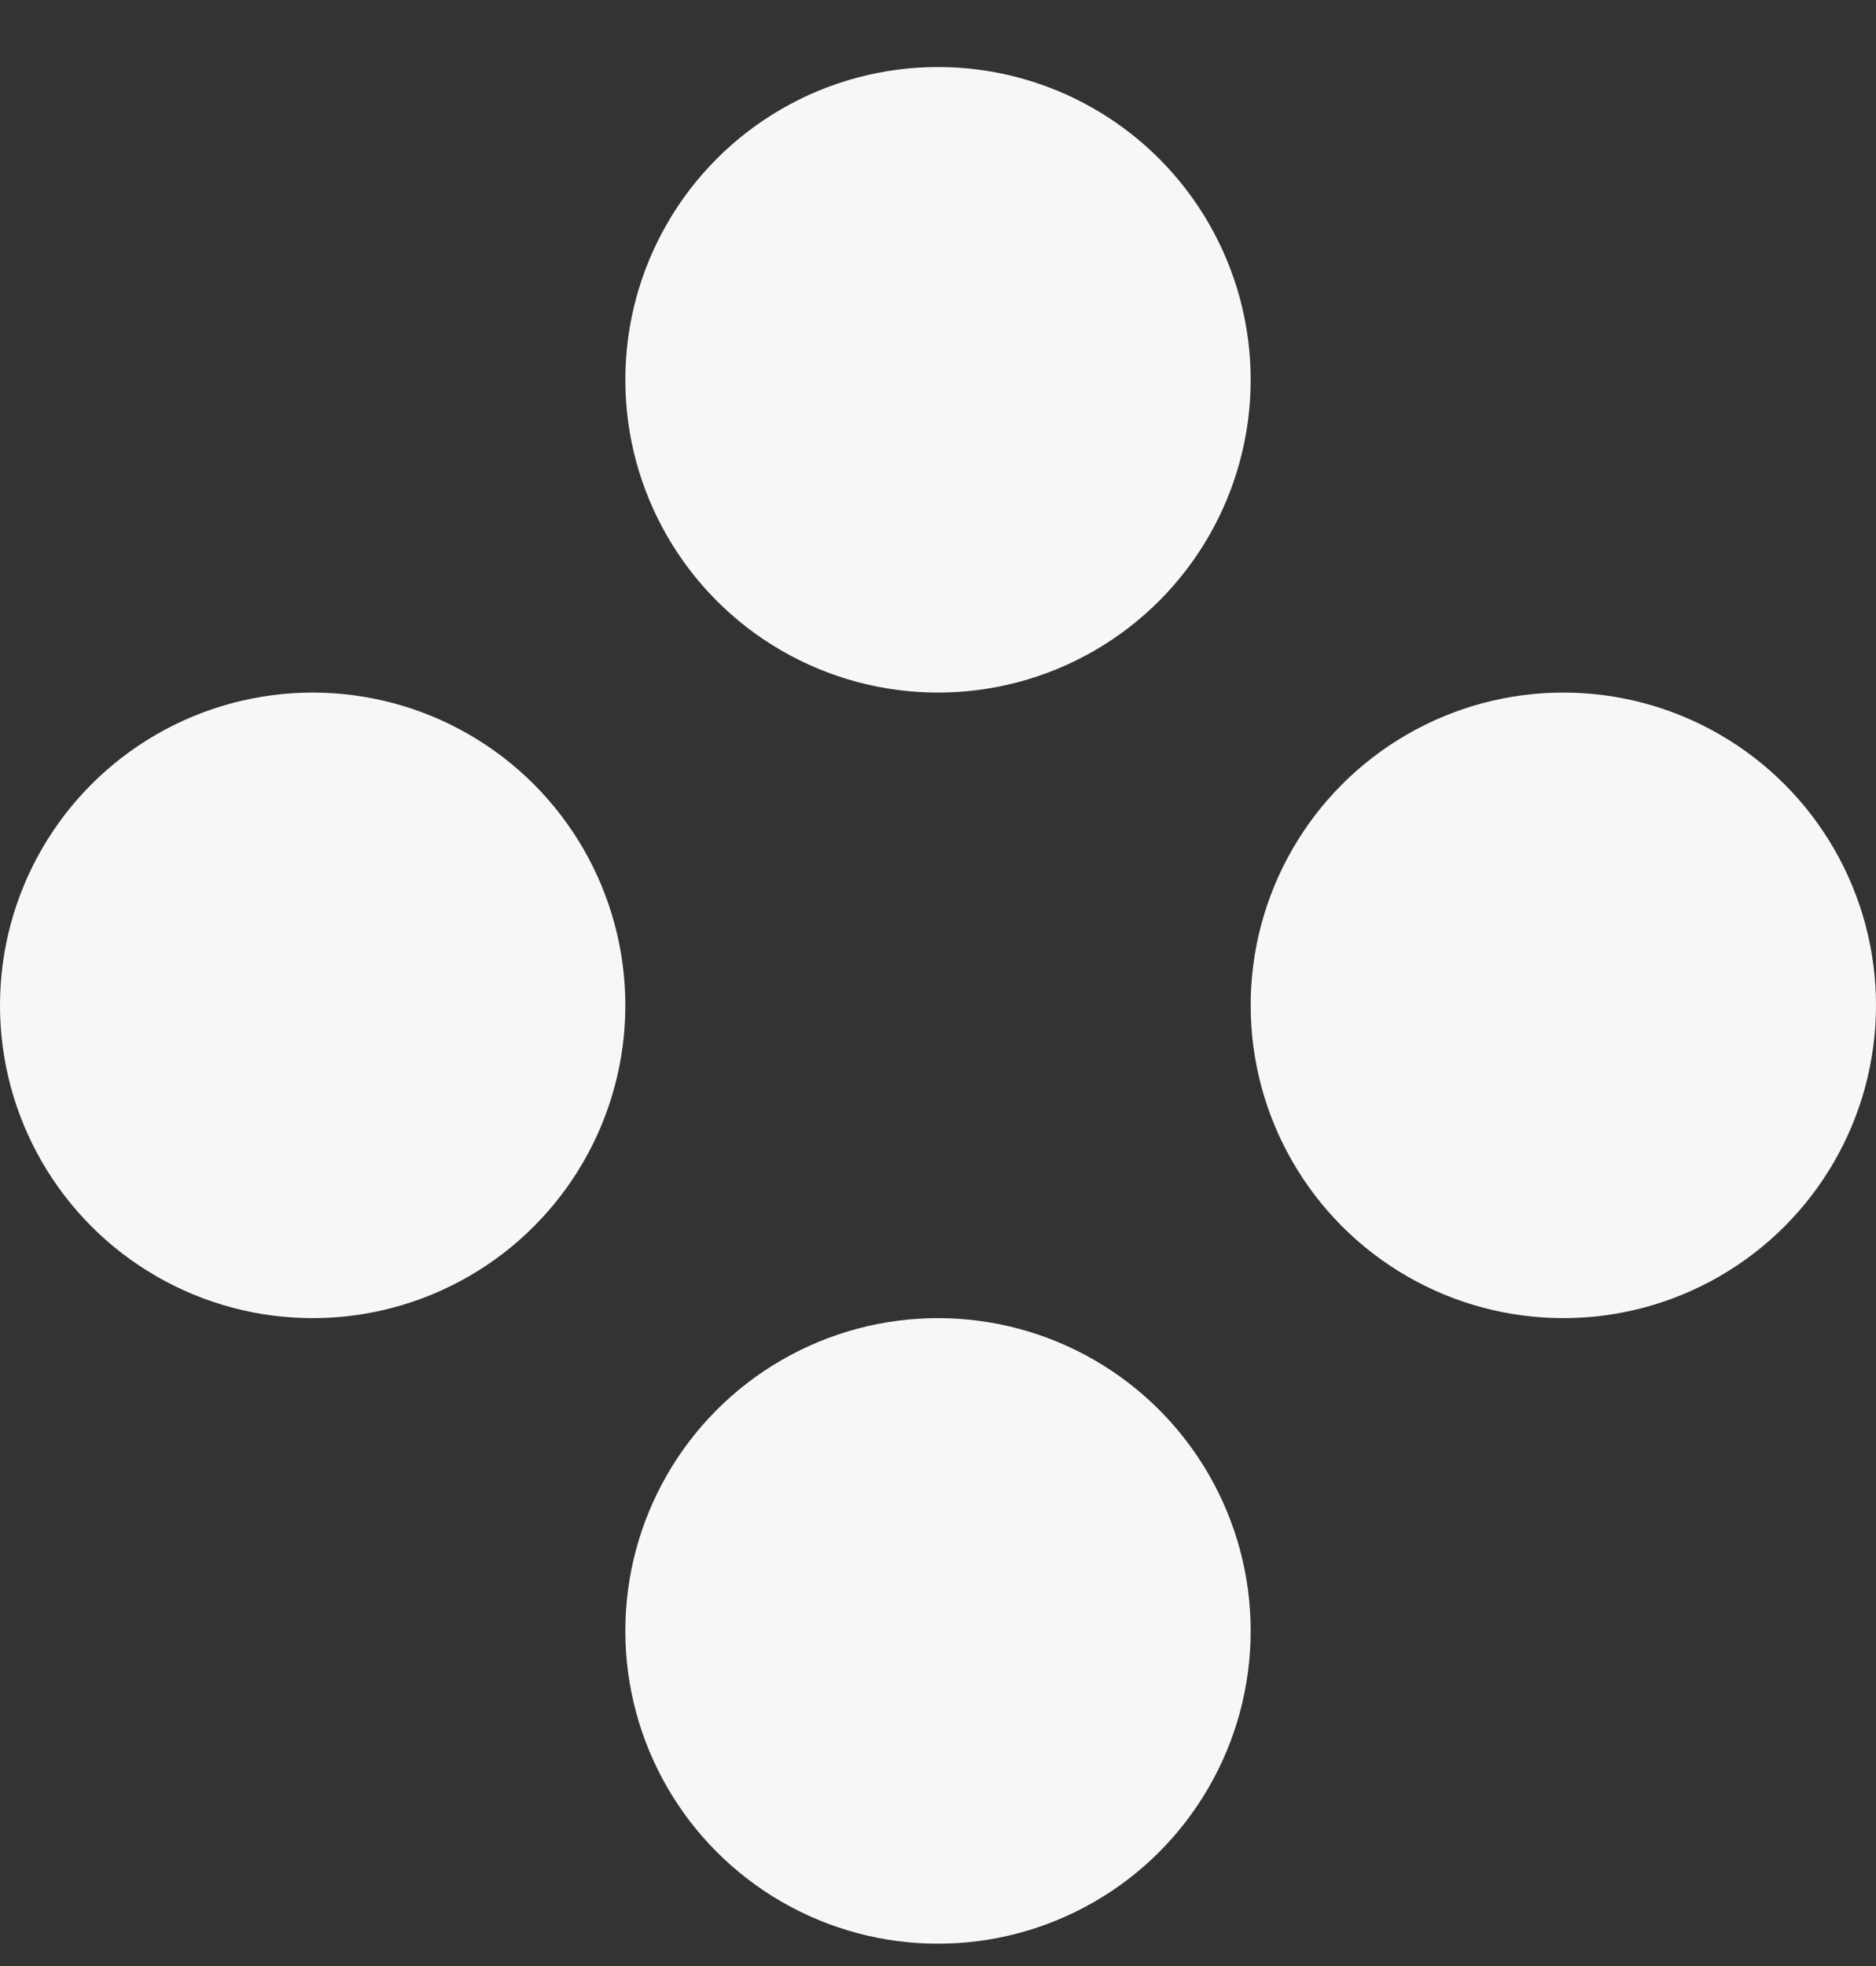
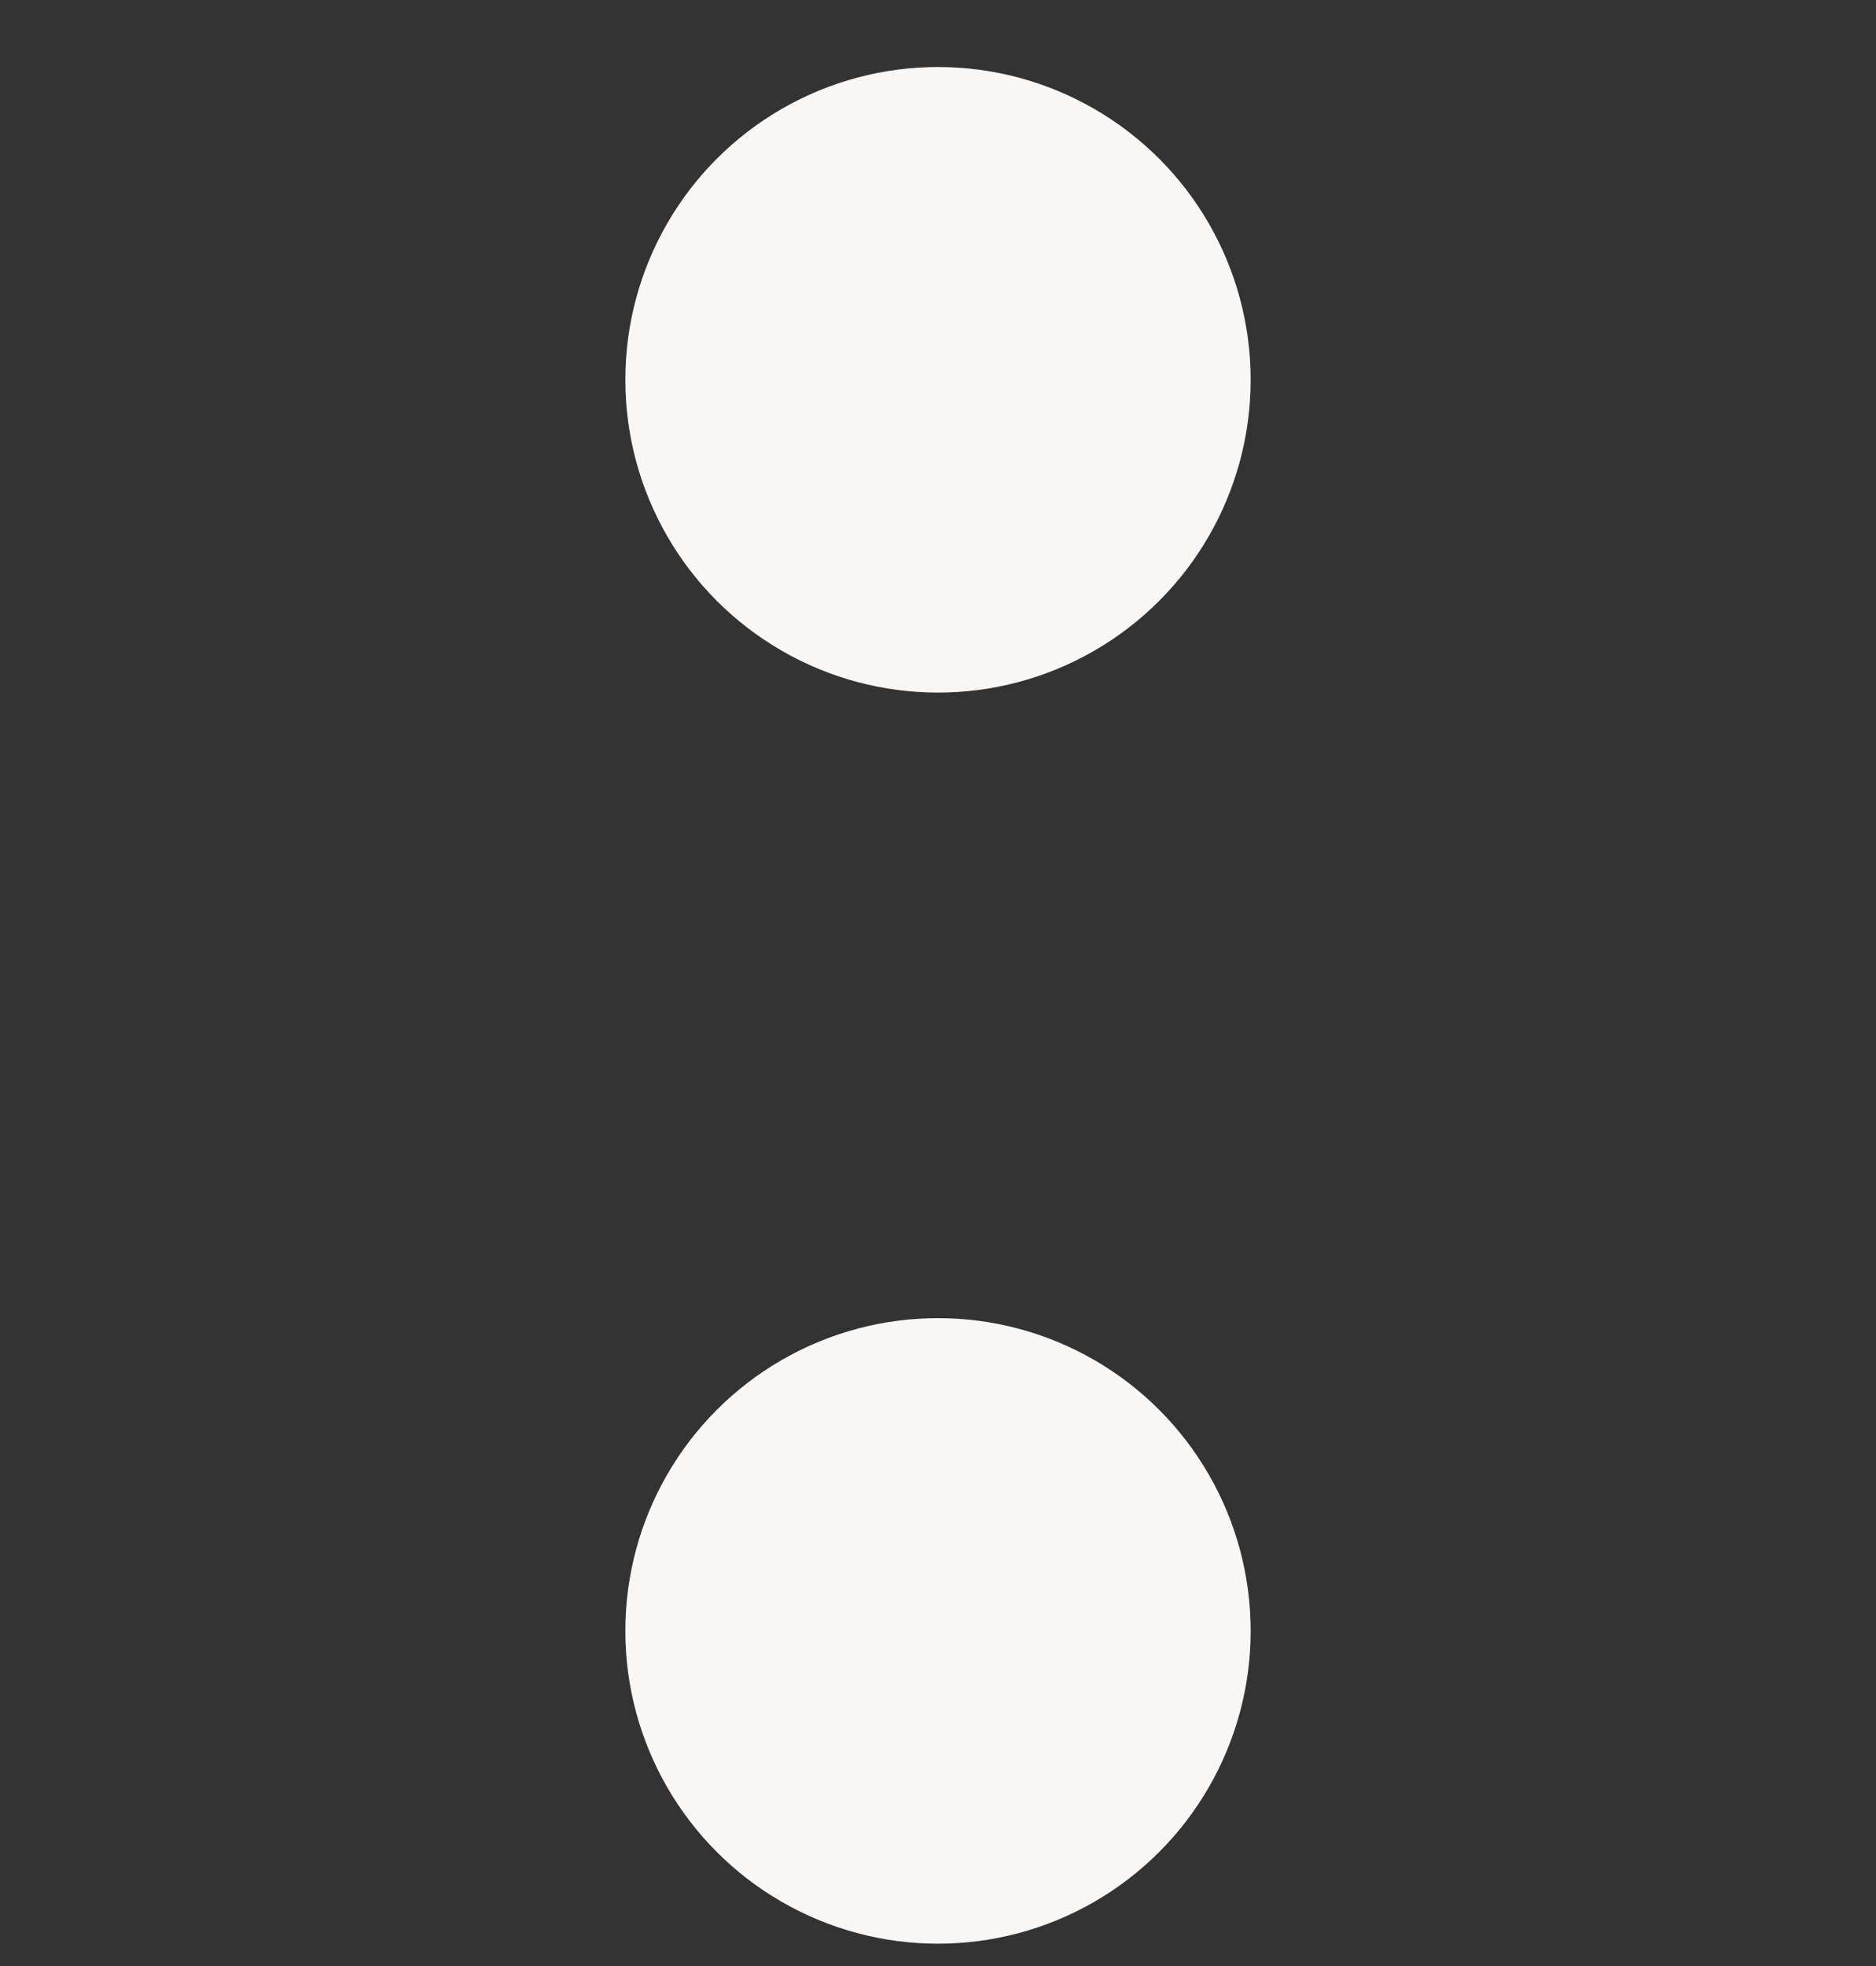
<svg xmlns="http://www.w3.org/2000/svg" width="21" height="22" viewBox="0 0 21 22" fill="none">
  <rect x="0" y="0" width="21" height="22" fill="#333333" stroke="none" />
  <circle cx="10.5" cy="4.25" r="3.5" fill="#F9F7F6" />
  <circle cx="10.5" cy="18.25" r="3.5" fill="#F9F7F6" />
-   <circle cx="3.5" cy="11.25" r="3.5" fill="#F9F7F6" />
-   <circle cx="17.5" cy="11.25" r="3.5" fill="#F9F7F6" />
</svg>